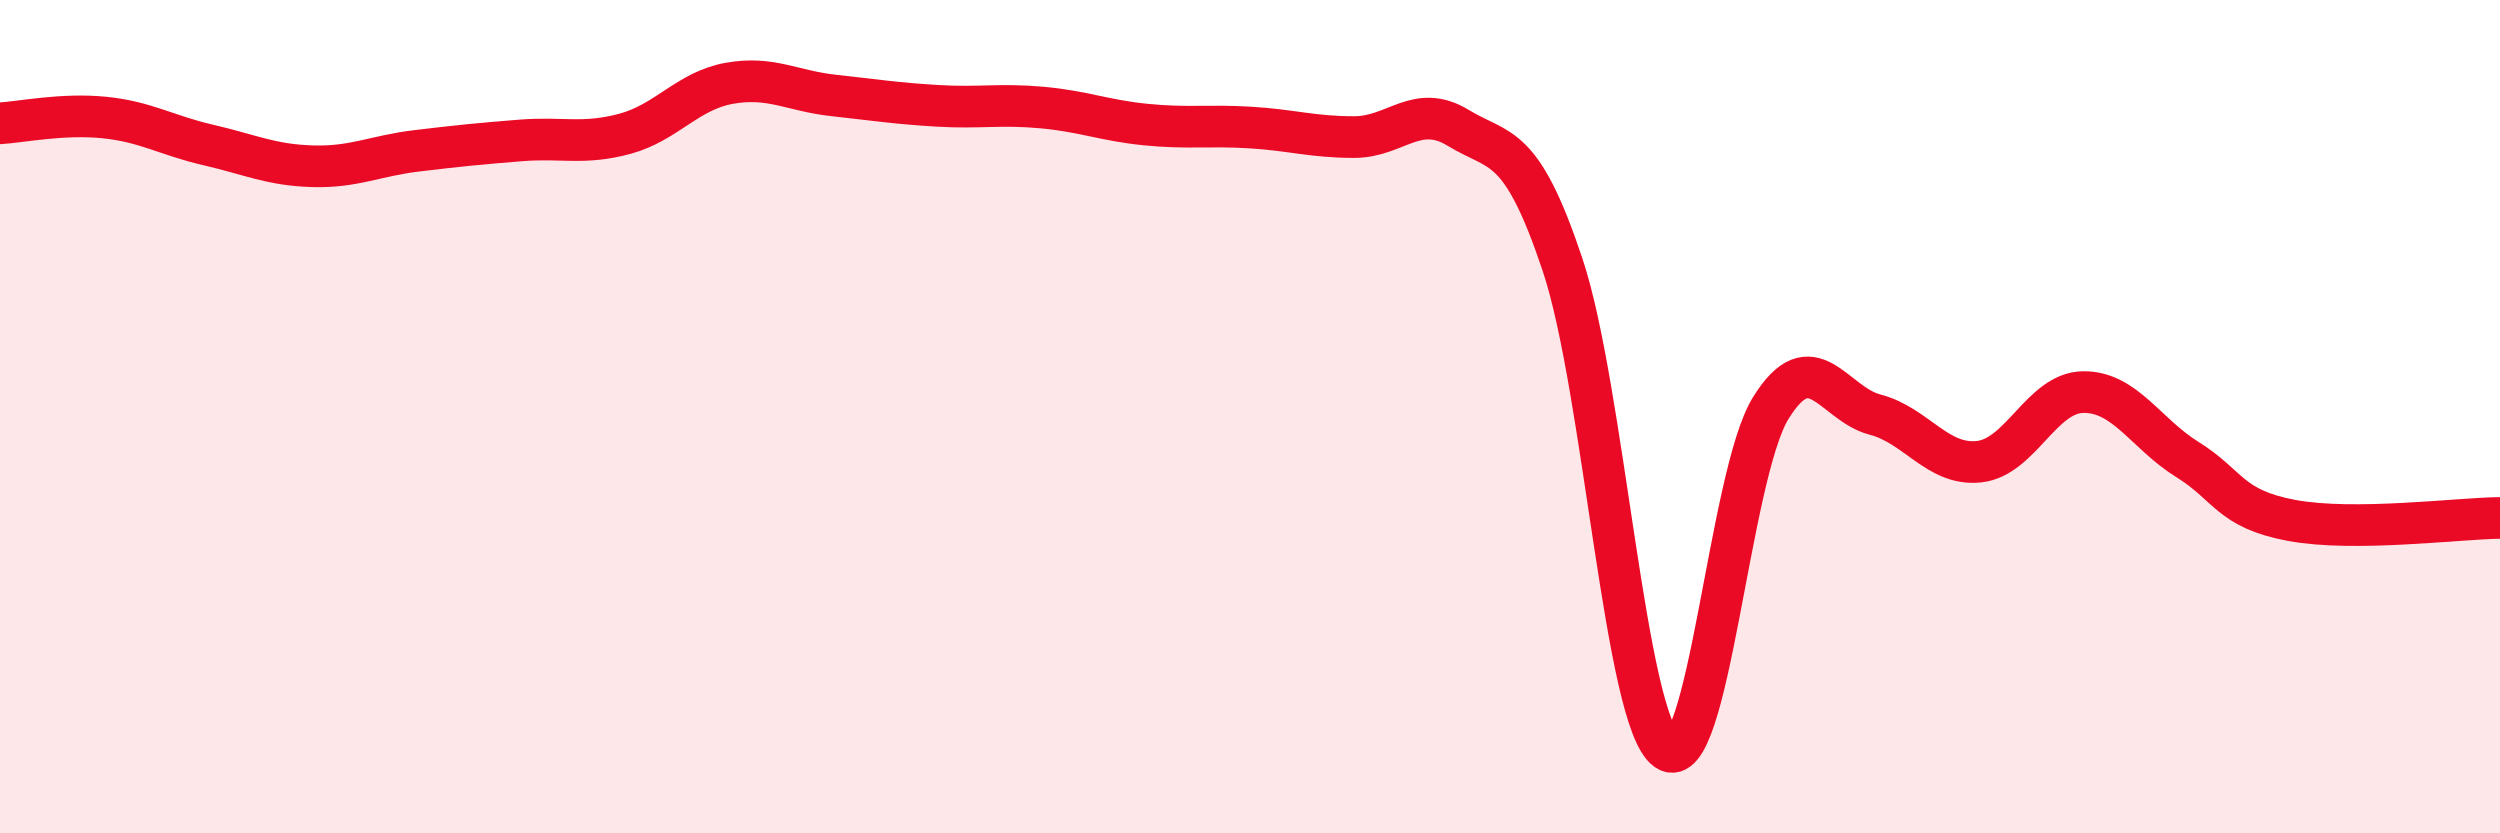
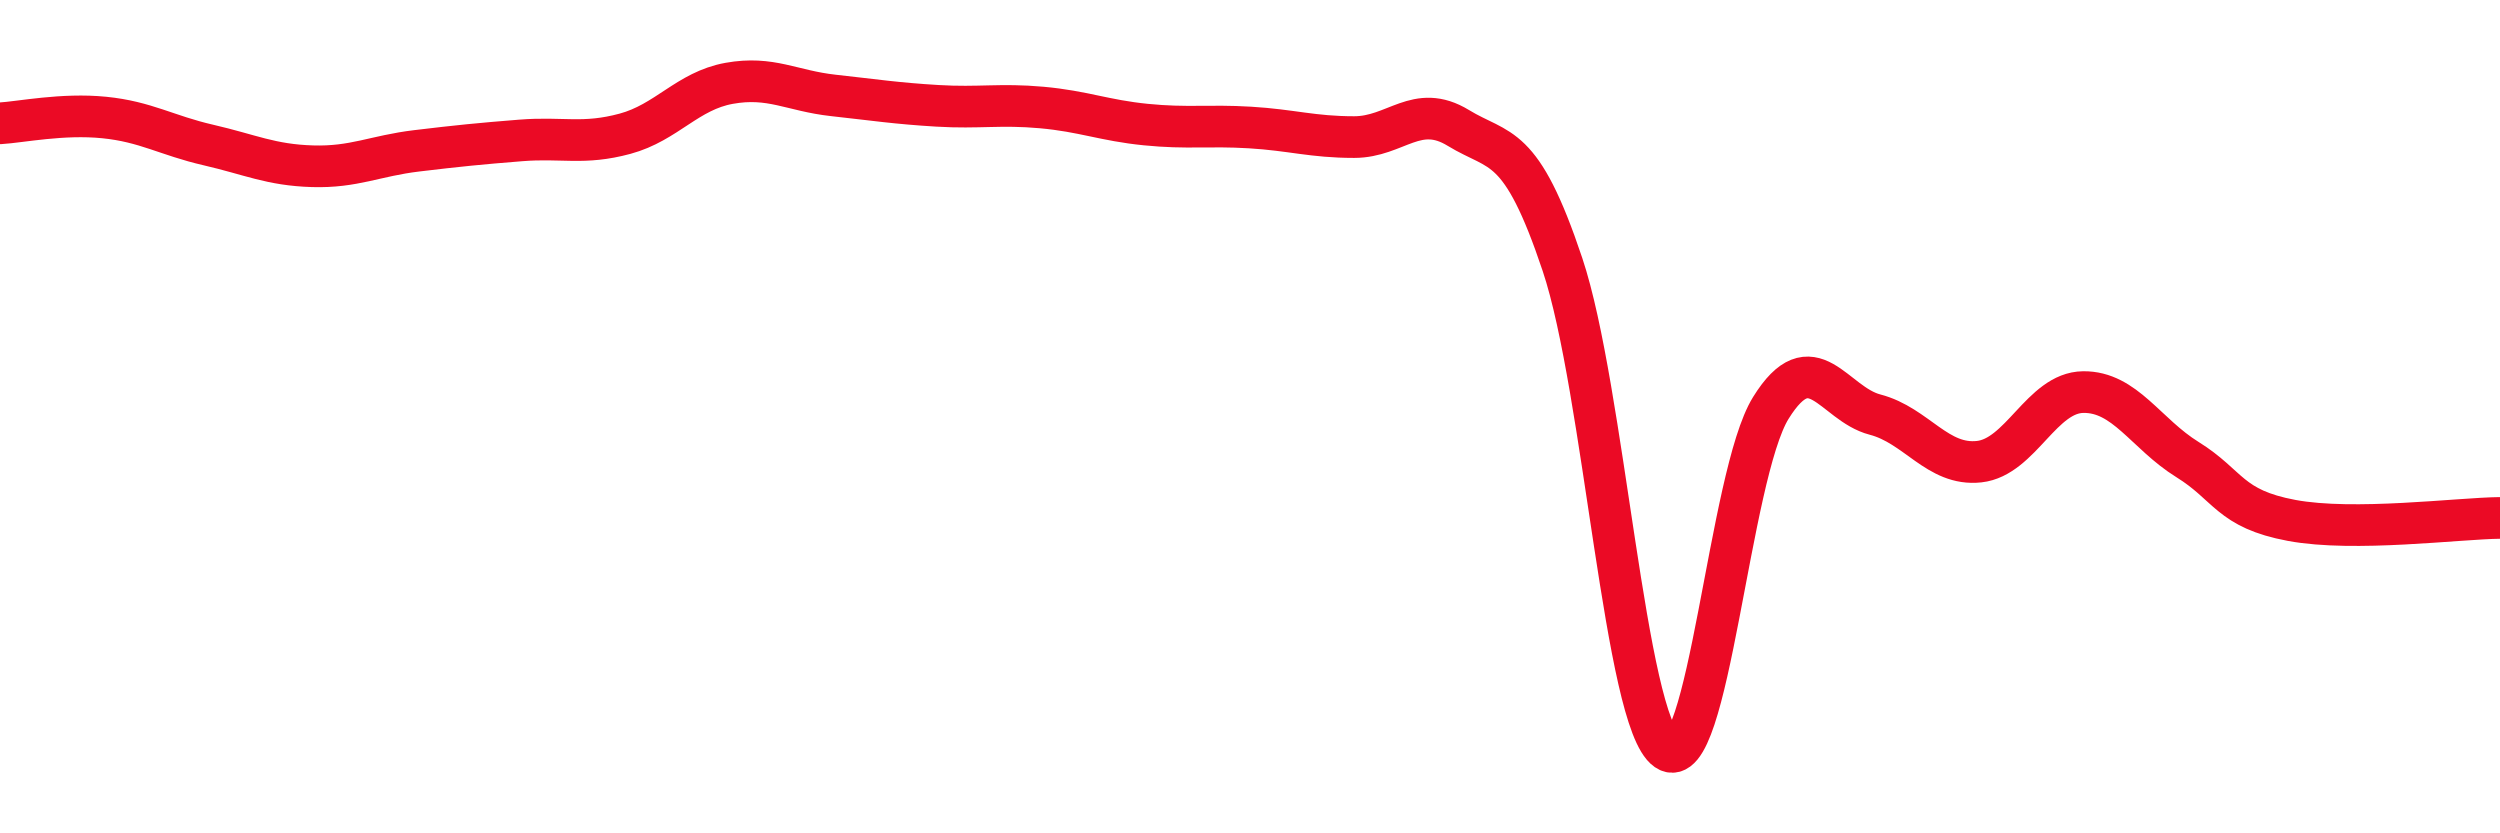
<svg xmlns="http://www.w3.org/2000/svg" width="60" height="20" viewBox="0 0 60 20">
-   <path d="M 0,2.96 C 0.5,2.93 1.5,2.72 2.5,2.82 C 3.5,2.92 4,3.25 5,3.48 C 6,3.71 6.5,3.96 7.5,3.99 C 8.5,4.02 9,3.74 10,3.62 C 11,3.5 11.5,3.45 12.5,3.37 C 13.5,3.29 14,3.48 15,3.21 C 16,2.94 16.5,2.18 17.5,2 C 18.5,1.82 19,2.18 20,2.29 C 21,2.4 21.5,2.48 22.5,2.54 C 23.5,2.6 24,2.49 25,2.58 C 26,2.67 26.5,2.89 27.5,2.99 C 28.5,3.09 29,3 30,3.06 C 31,3.12 31.5,3.29 32.5,3.29 C 33.5,3.29 34,2.46 35,3.07 C 36,3.68 36.5,3.36 37.5,6.35 C 38.5,9.34 39,17.31 40,18 C 41,18.69 41.5,11.4 42.5,9.79 C 43.5,8.18 44,9.69 45,9.95 C 46,10.21 46.5,11.19 47.5,11.08 C 48.5,10.97 49,9.42 50,9.41 C 51,9.4 51.5,10.41 52.5,11.03 C 53.5,11.65 53.5,12.21 55,12.49 C 56.5,12.77 59,12.44 60,12.43L60 20L0 20Z" fill="#EB0A25" opacity="0.1" stroke-linecap="round" stroke-linejoin="round" />
  <path d="M 0,2.96 C 0.5,2.93 1.5,2.72 2.5,2.82 C 3.5,2.92 4,3.25 5,3.48 C 6,3.71 6.5,3.96 7.5,3.99 C 8.5,4.02 9,3.74 10,3.62 C 11,3.5 11.5,3.45 12.5,3.37 C 13.5,3.29 14,3.48 15,3.21 C 16,2.94 16.5,2.18 17.5,2 C 18.5,1.82 19,2.18 20,2.29 C 21,2.4 21.5,2.48 22.5,2.54 C 23.5,2.6 24,2.49 25,2.58 C 26,2.67 26.5,2.89 27.5,2.99 C 28.5,3.09 29,3 30,3.06 C 31,3.12 31.5,3.29 32.5,3.29 C 33.5,3.29 34,2.46 35,3.07 C 36,3.68 36.5,3.36 37.5,6.35 C 38.5,9.34 39,17.31 40,18 C 41,18.69 41.5,11.4 42.5,9.79 C 43.5,8.18 44,9.69 45,9.95 C 46,10.21 46.5,11.19 47.5,11.08 C 48.5,10.97 49,9.42 50,9.41 C 51,9.4 51.5,10.41 52.5,11.03 C 53.5,11.65 53.5,12.21 55,12.49 C 56.5,12.77 59,12.44 60,12.43" stroke="#EB0A25" stroke-width="1" fill="none" stroke-linecap="round" stroke-linejoin="round" />
</svg>